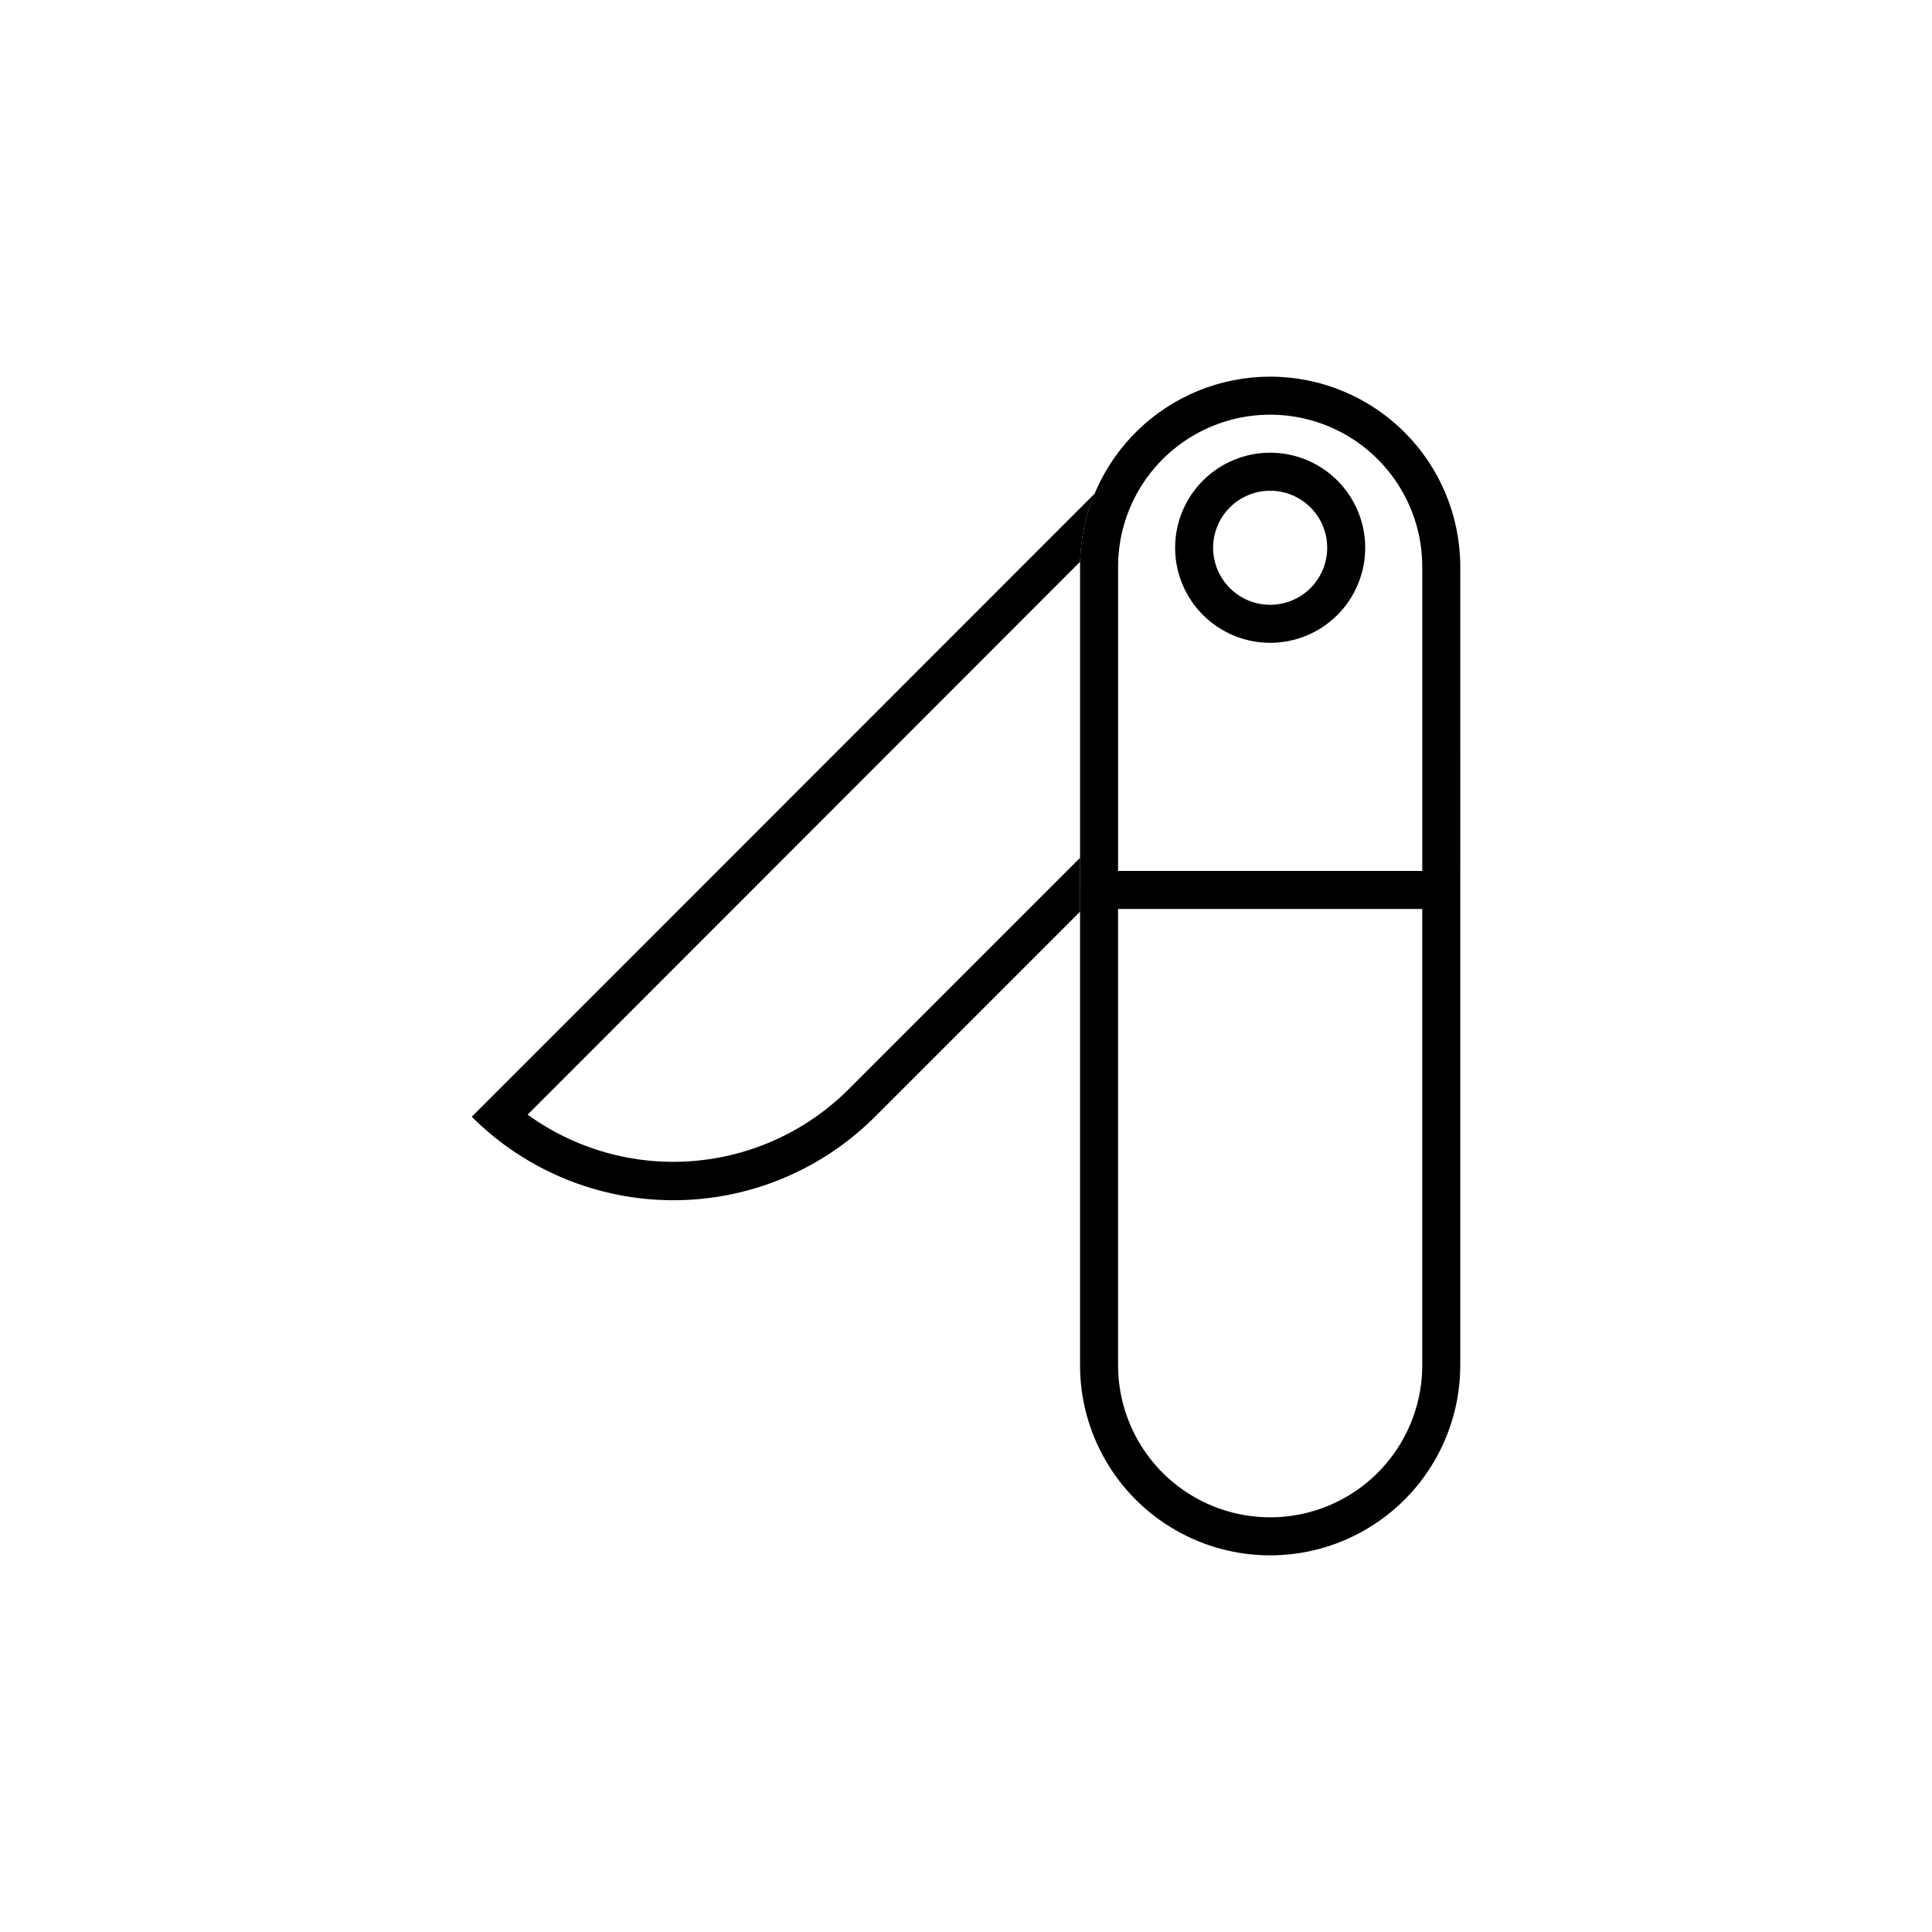
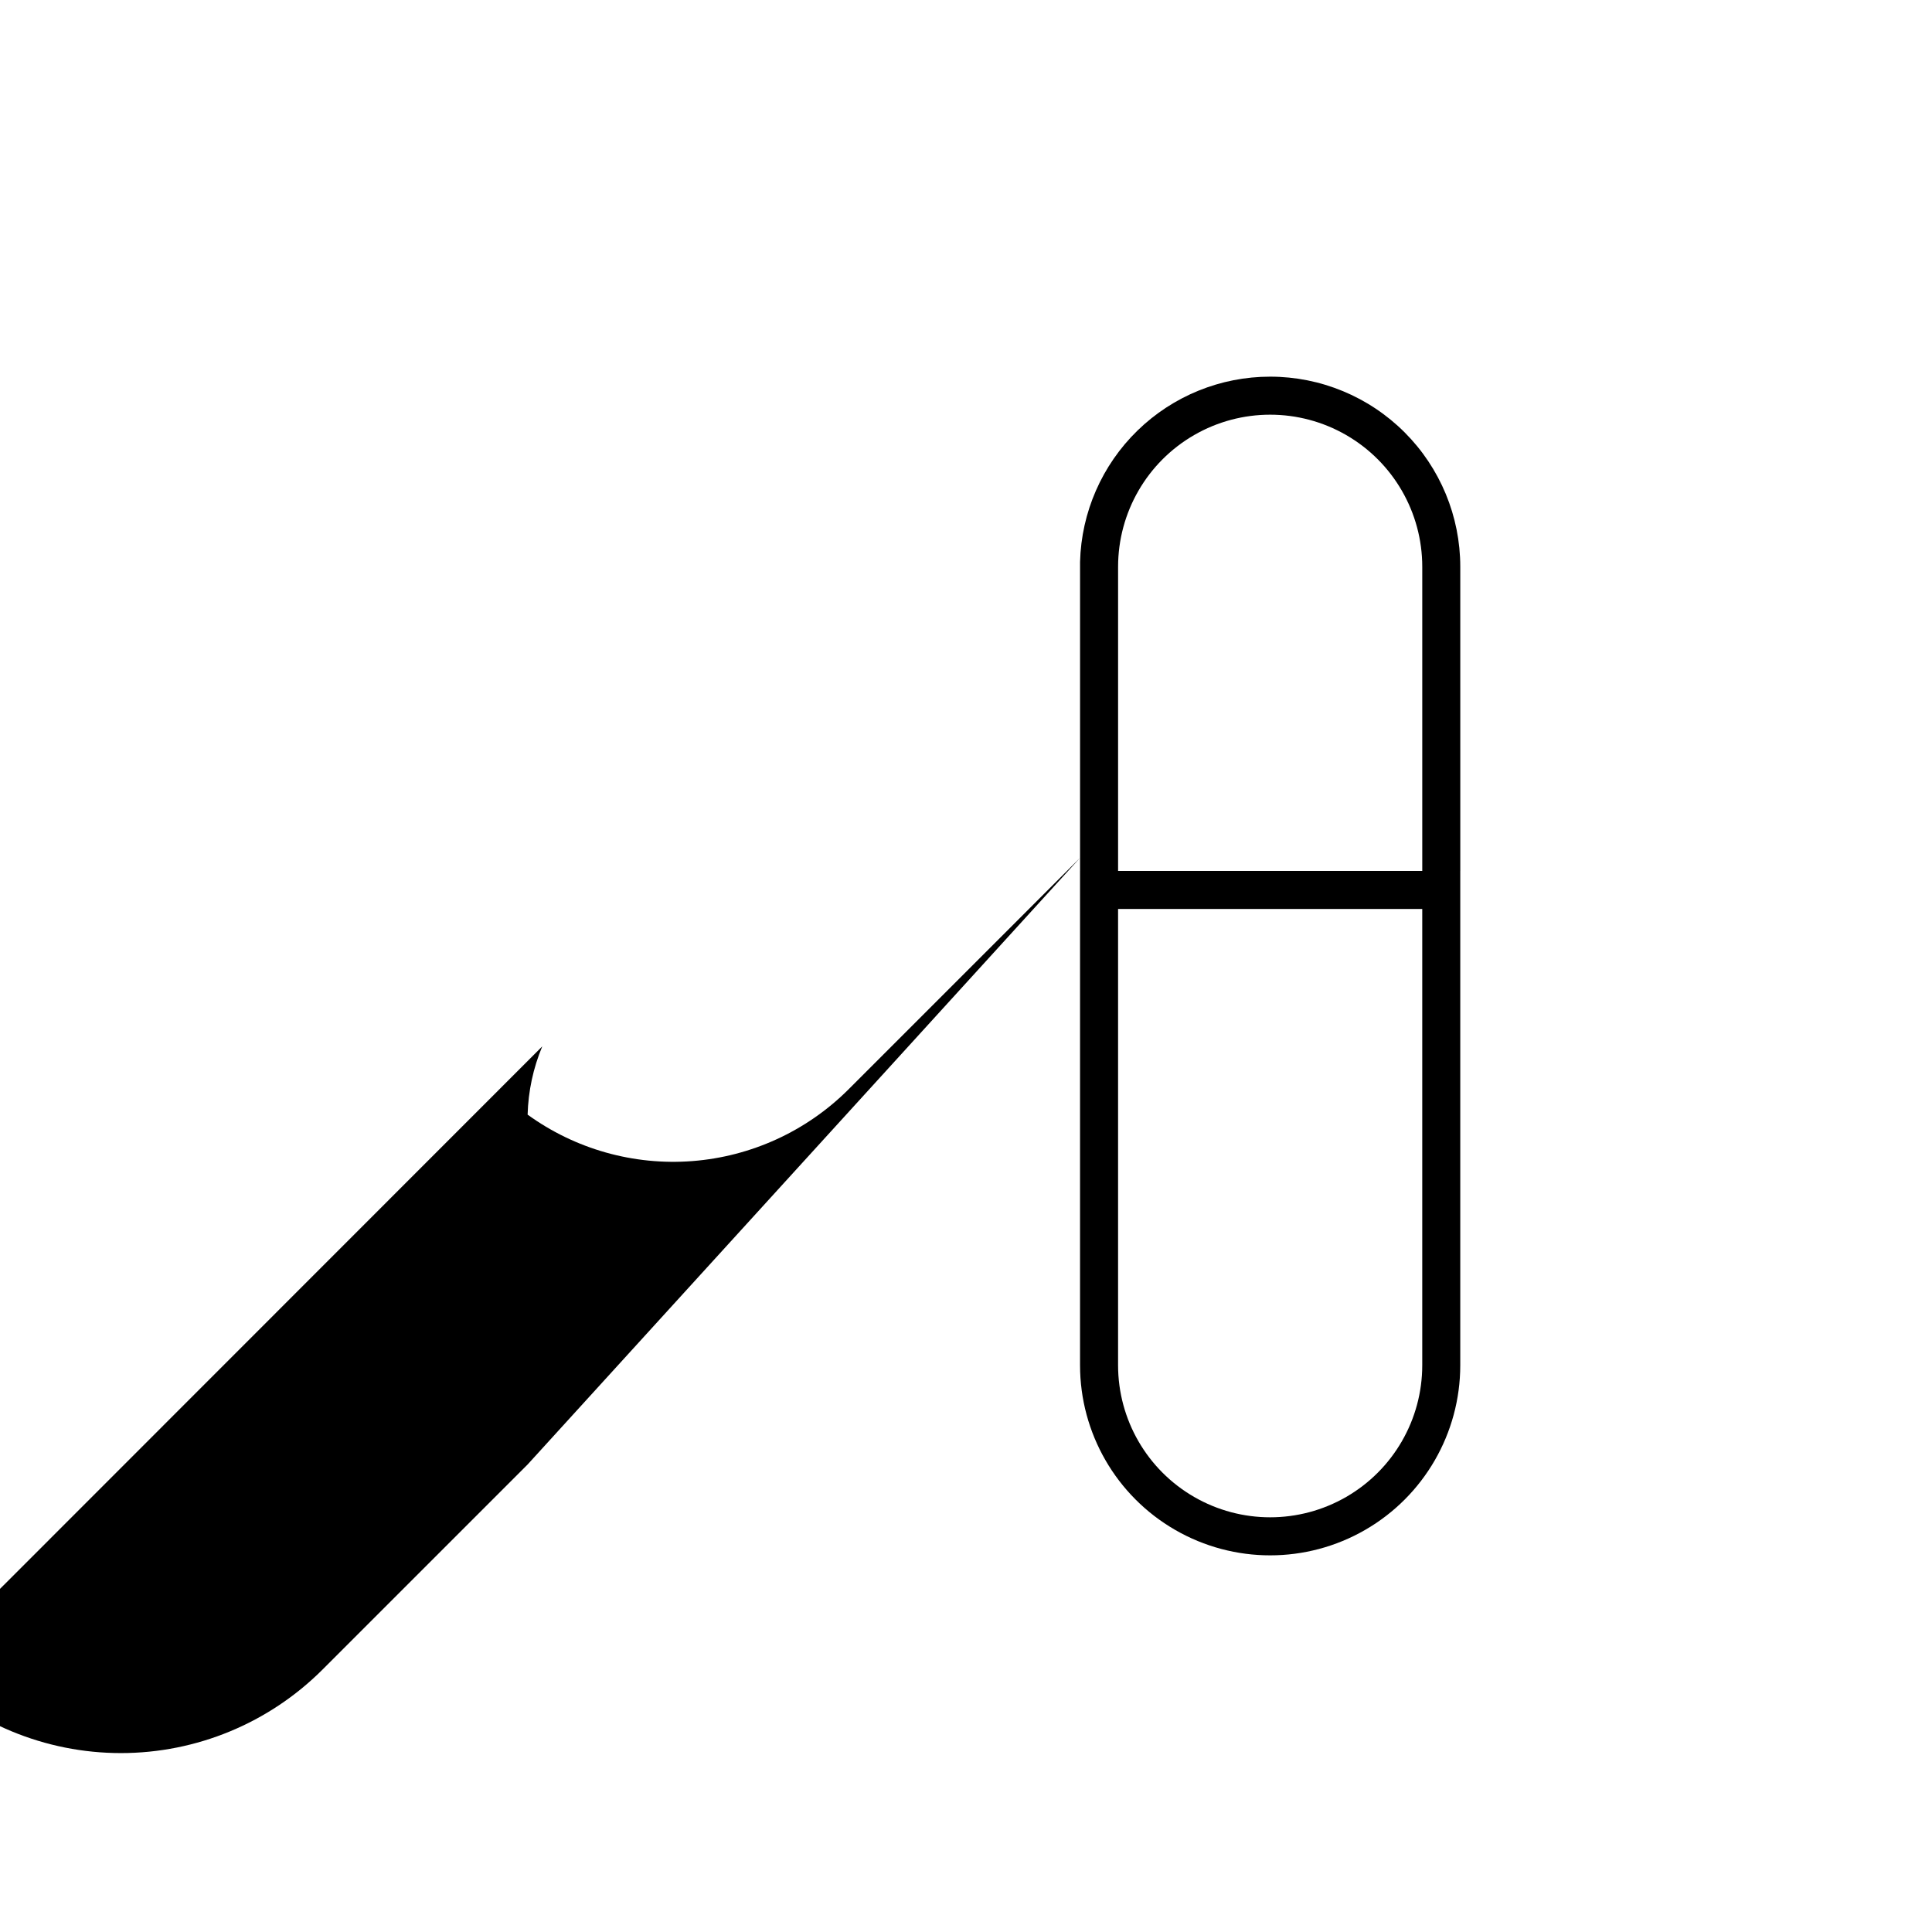
<svg xmlns="http://www.w3.org/2000/svg" fill="#000000" width="800px" height="800px" version="1.1" viewBox="144 144 512 512">
  <g>
-     <path d="m430.23 371.33-61.465 61.465c-11.074 10.996-25.699 17.695-41.258 18.902-15.559 1.211-31.043-3.152-43.684-12.305l146.41-146.51c0.168-6.215 1.48-12.348 3.879-18.086l-133.05 133.11-32.043 32.039c14.172 14.168 33.391 22.129 53.43 22.129s39.258-7.961 53.43-22.129l54.363-54.363z" />
+     <path d="m430.23 371.33-61.465 61.465c-11.074 10.996-25.699 17.695-41.258 18.902-15.559 1.211-31.043-3.152-43.684-12.305c0.168-6.215 1.48-12.348 3.879-18.086l-133.05 133.11-32.043 32.039c14.172 14.168 33.391 22.129 53.43 22.129s39.258-7.961 53.43-22.129l54.363-54.363z" />
    <path d="m480.61 243.82c-13.141-0.004-25.758 5.125-35.172 14.293-9.41 9.164-14.867 21.645-15.211 34.777v1.309 80.613h10.078v-80.609c0-14.398 7.68-27.707 20.152-34.906 12.469-7.199 27.832-7.199 40.305 0 12.469 7.199 20.152 20.508 20.152 34.906v80.609h10.078l-0.004-80.609c0-13.363-5.309-26.176-14.754-35.625-9.449-9.449-22.266-14.758-35.625-14.758z" />
-     <path d="m480.61 263.97c-6.684 0-13.09 2.656-17.812 7.379-4.727 4.723-7.379 11.133-7.379 17.812 0 6.68 2.652 13.09 7.379 17.812 4.723 4.723 11.129 7.379 17.812 7.379 6.68 0 13.086-2.656 17.812-7.379 4.723-4.723 7.375-11.133 7.375-17.812 0-6.68-2.652-13.09-7.375-17.812-4.727-4.723-11.133-7.379-17.812-7.379zm0 40.305c-4.012 0-7.856-1.59-10.688-4.426-2.836-2.836-4.43-6.68-4.43-10.688 0-4.008 1.594-7.852 4.43-10.688 2.832-2.836 6.676-4.426 10.688-4.426 4.008 0 7.852 1.59 10.688 4.426 2.832 2.836 4.426 6.68 4.426 10.688 0 4.008-1.594 7.852-4.426 10.688-2.836 2.836-6.68 4.426-10.688 4.426z" />
    <path d="m520.91 374.81h-90.688v130.99c0 18 9.602 34.633 25.191 43.633 15.586 9 34.793 9 50.379 0 15.59-9 25.191-25.633 25.191-43.633v-130.99zm0 130.99v-0.004c0 14.402-7.684 27.707-20.152 34.906-12.473 7.199-27.836 7.199-40.305 0-12.473-7.199-20.152-20.504-20.152-34.906v-120.91h80.609z" />
  </g>
</svg>